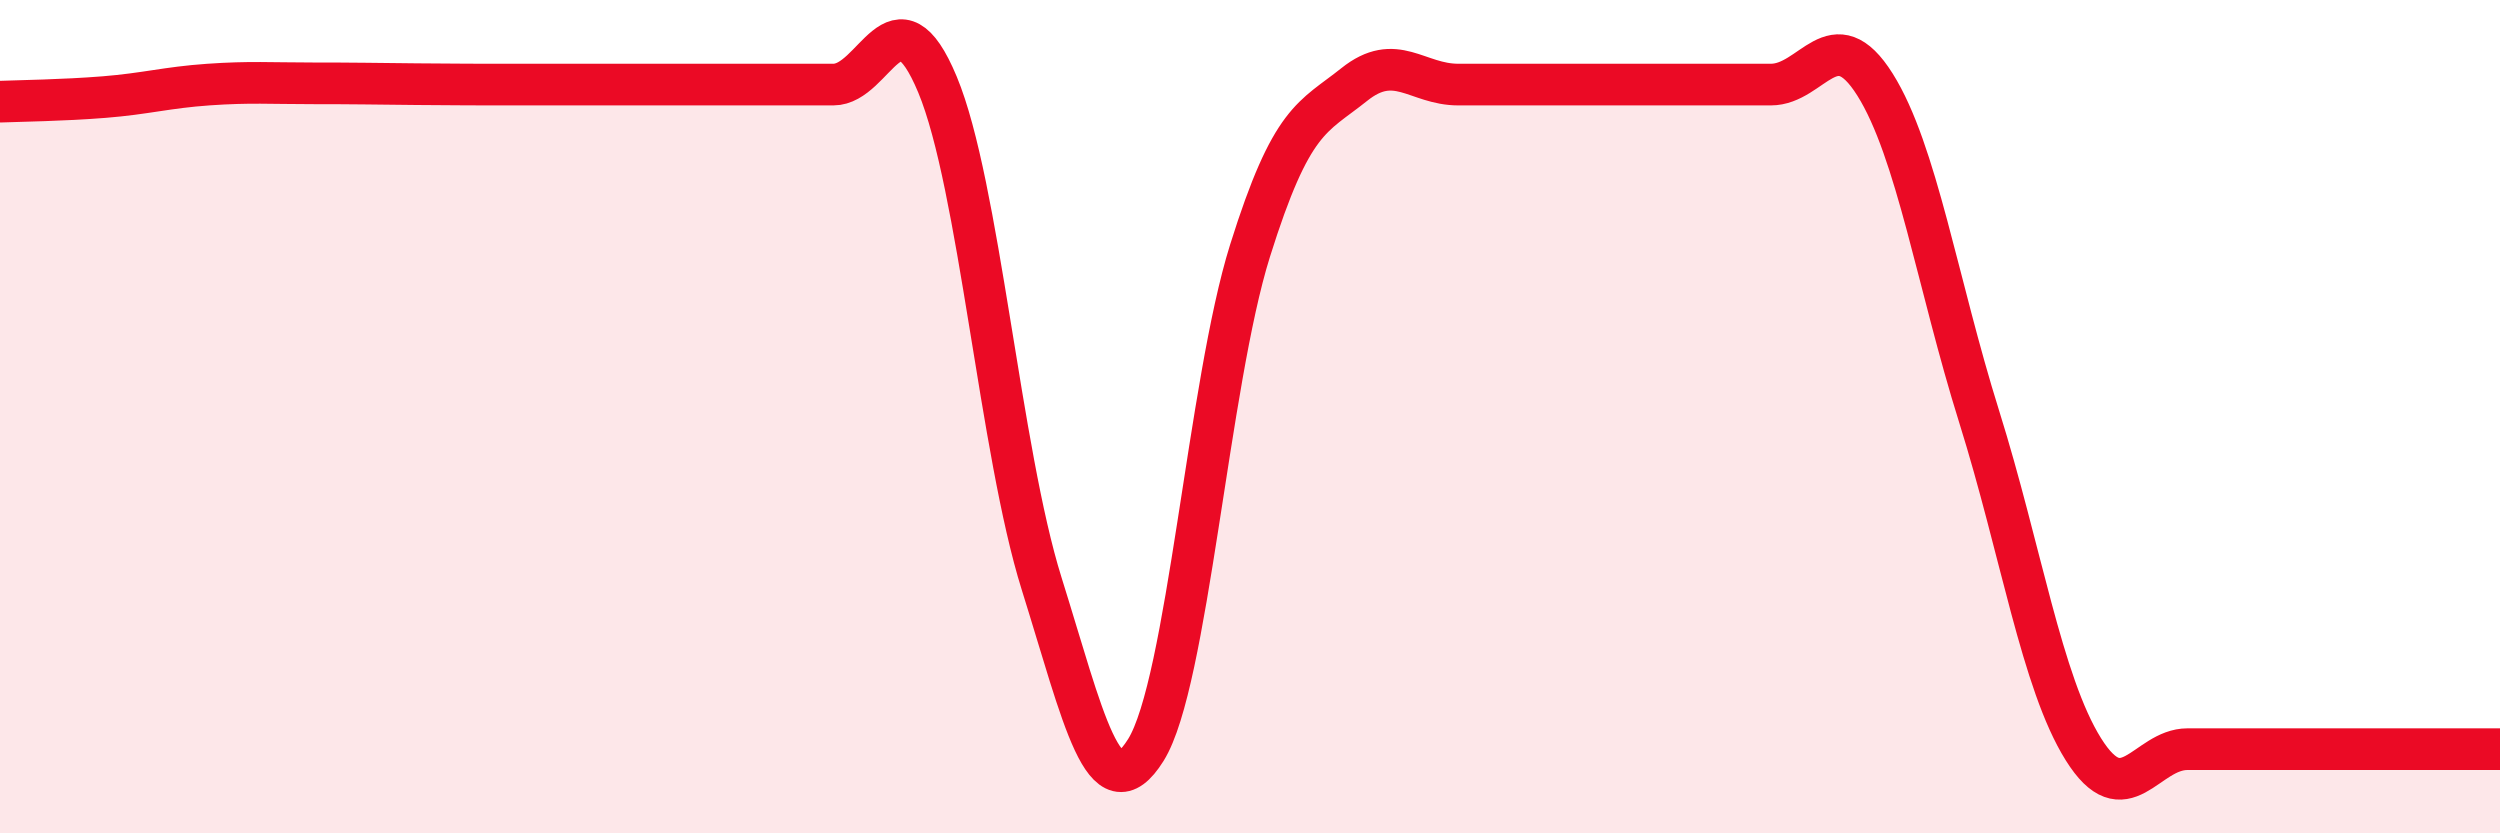
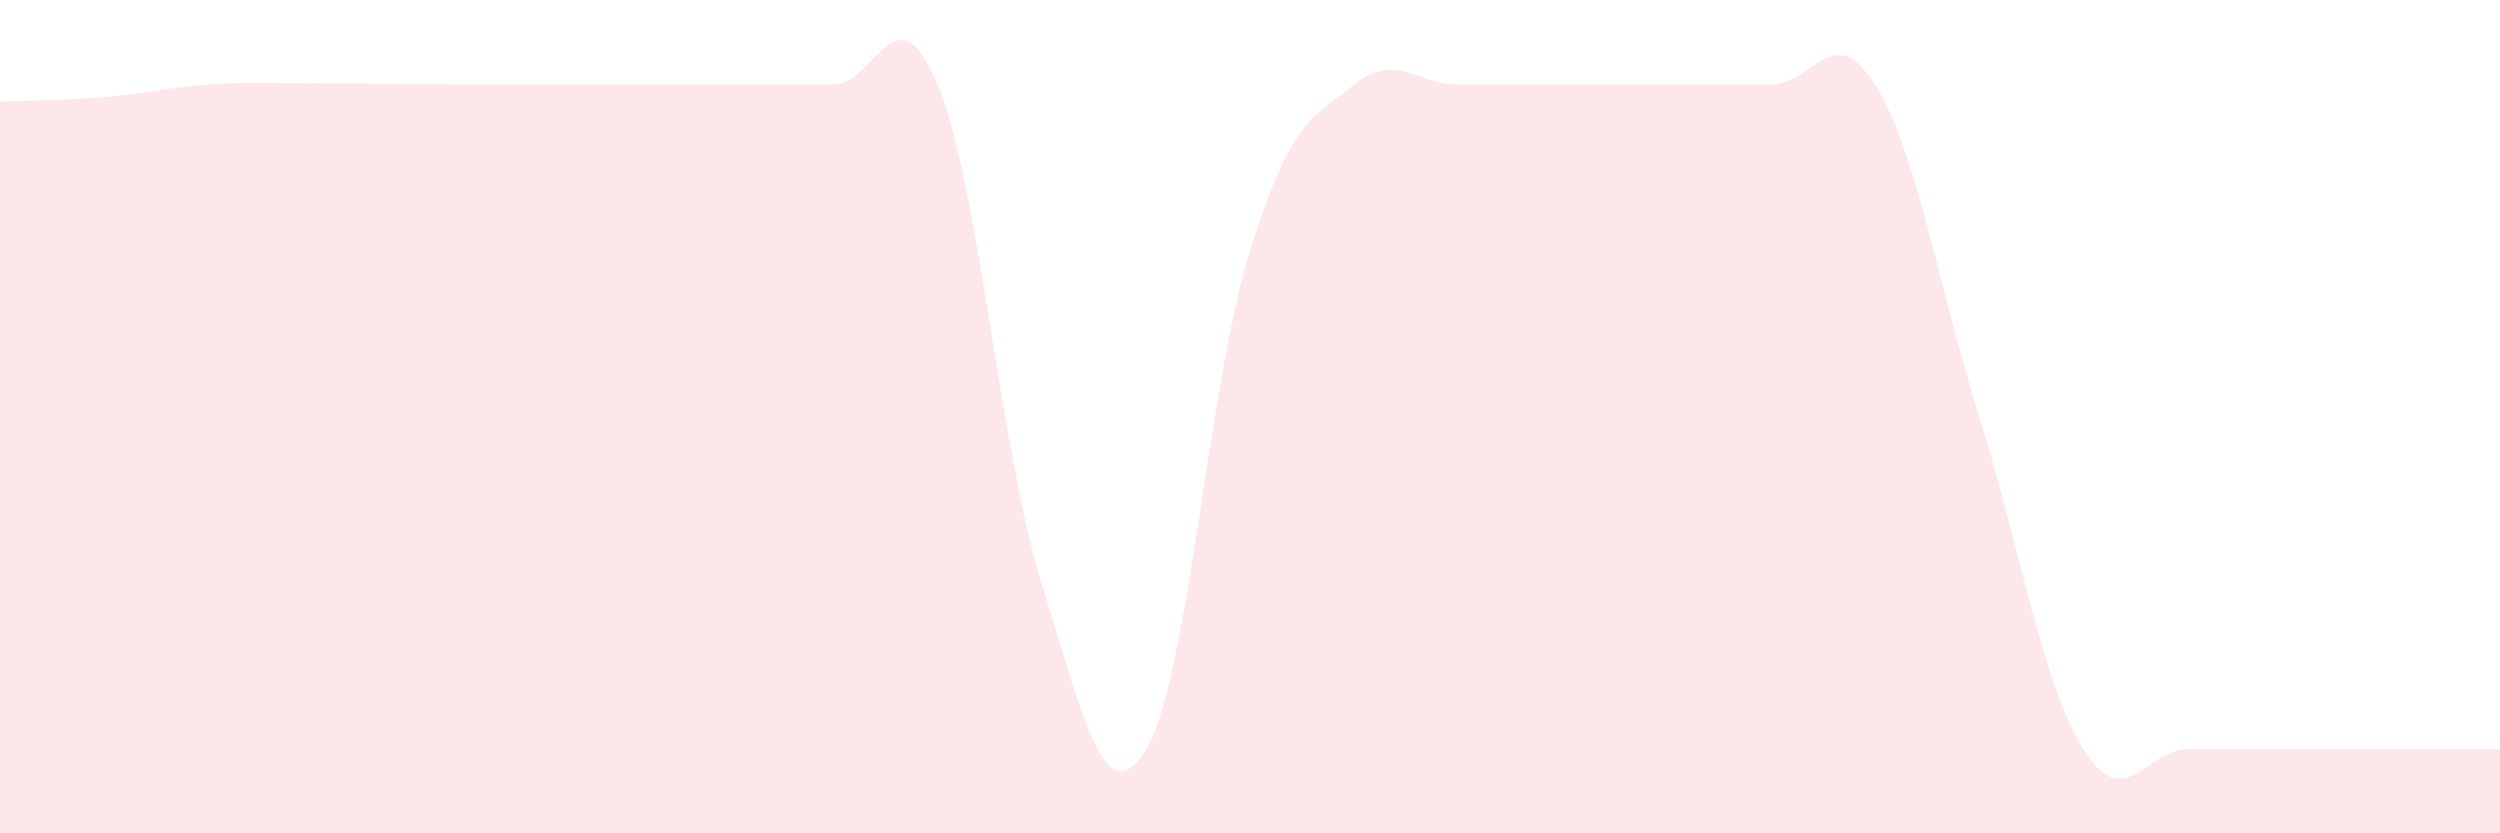
<svg xmlns="http://www.w3.org/2000/svg" width="60" height="20" viewBox="0 0 60 20">
  <path d="M 0,2.44 C 0.5,2.42 1.5,2.41 2.5,2.33 C 3.5,2.25 4,2.1 5,2.03 C 6,1.96 6.5,2 7.5,2 C 8.5,2 9,2.01 10,2.02 C 11,2.03 11.5,2.03 12.5,2.03 C 13.5,2.03 14,2.03 15,2.03 C 16,2.03 16.5,2.03 17.5,2.03 C 18.5,2.03 19,2.03 20,2.03 C 21,2.03 21.5,-0.37 22.5,2.03 C 23.5,4.43 24,10.82 25,14.01 C 26,17.2 26.5,19.6 27.5,18 C 28.5,16.4 29,9.21 30,6.02 C 31,2.83 31.5,2.83 32.5,2.03 C 33.5,1.23 34,2.03 35,2.03 C 36,2.03 36.5,2.03 37.5,2.03 C 38.5,2.03 39,2.03 40,2.03 C 41,2.03 41.5,2.03 42.5,2.03 C 43.5,2.03 44,0.44 45,2.03 C 46,3.62 46.5,6.81 47.5,10 C 48.5,13.19 49,16.38 50,17.98 C 51,19.58 51.5,17.98 52.5,17.98 C 53.5,17.98 53.5,17.98 55,17.98 C 56.5,17.98 59,17.98 60,17.98L60 20L0 20Z" fill="#EB0A25" opacity="0.1" stroke-linecap="round" stroke-linejoin="round" />
-   <path d="M 0,2.44 C 0.5,2.42 1.5,2.41 2.5,2.33 C 3.5,2.25 4,2.1 5,2.03 C 6,1.96 6.5,2 7.5,2 C 8.5,2 9,2.01 10,2.02 C 11,2.03 11.5,2.03 12.5,2.03 C 13.5,2.03 14,2.03 15,2.03 C 16,2.03 16.5,2.03 17.5,2.03 C 18.5,2.03 19,2.03 20,2.03 C 21,2.03 21.5,-0.37 22.5,2.03 C 23.5,4.43 24,10.82 25,14.01 C 26,17.2 26.5,19.6 27.5,18 C 28.5,16.4 29,9.21 30,6.02 C 31,2.83 31.5,2.83 32.5,2.03 C 33.5,1.23 34,2.03 35,2.03 C 36,2.03 36.5,2.03 37.5,2.03 C 38.5,2.03 39,2.03 40,2.03 C 41,2.03 41.5,2.03 42.5,2.03 C 43.5,2.03 44,0.44 45,2.03 C 46,3.62 46.5,6.81 47.5,10 C 48.5,13.19 49,16.38 50,17.98 C 51,19.58 51.5,17.98 52.5,17.98 C 53.5,17.98 53.5,17.98 55,17.98 C 56.5,17.98 59,17.98 60,17.98" stroke="#EB0A25" stroke-width="1" fill="none" stroke-linecap="round" stroke-linejoin="round" />
</svg>